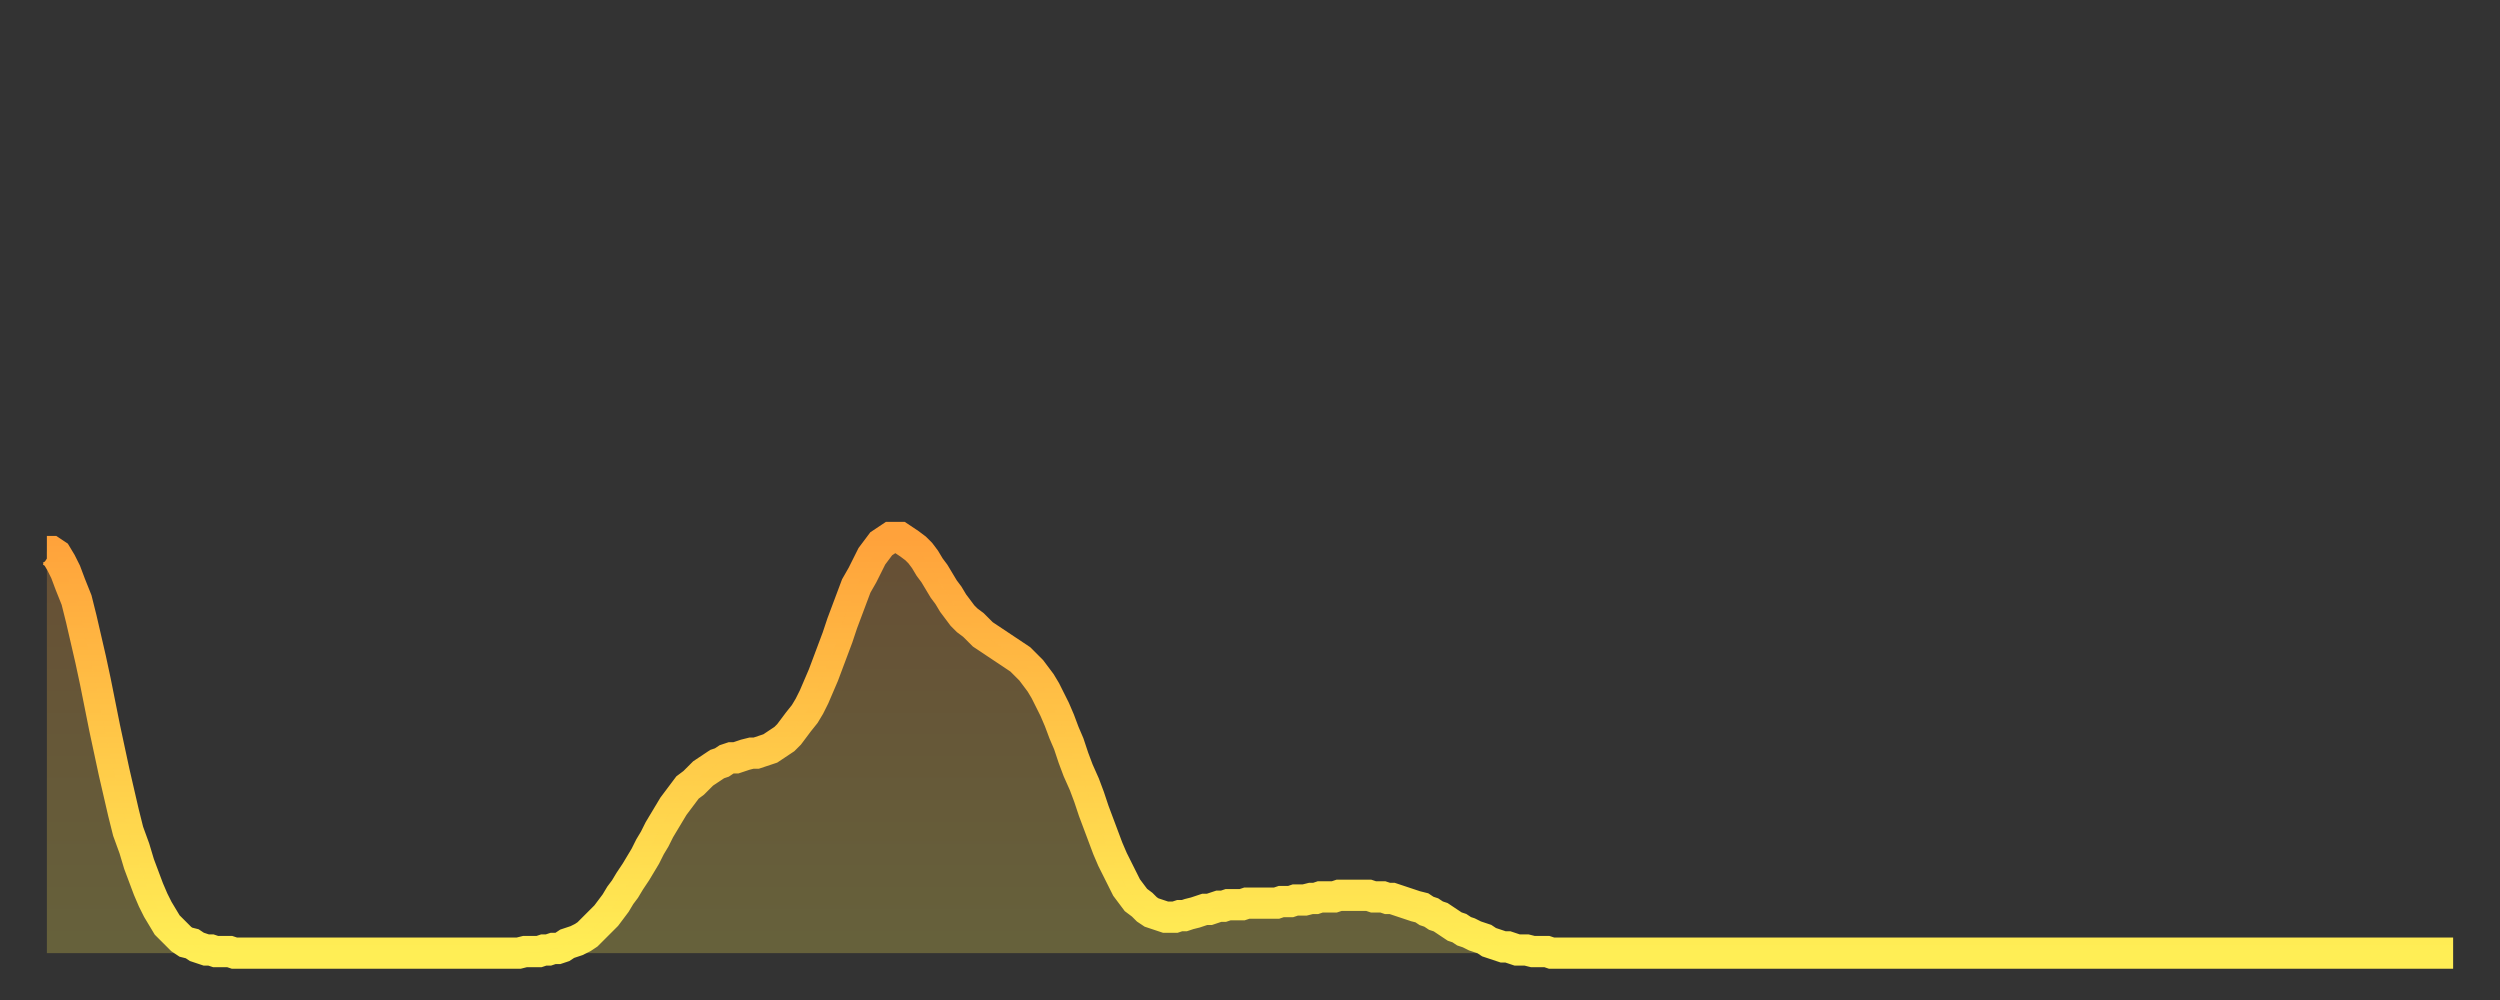
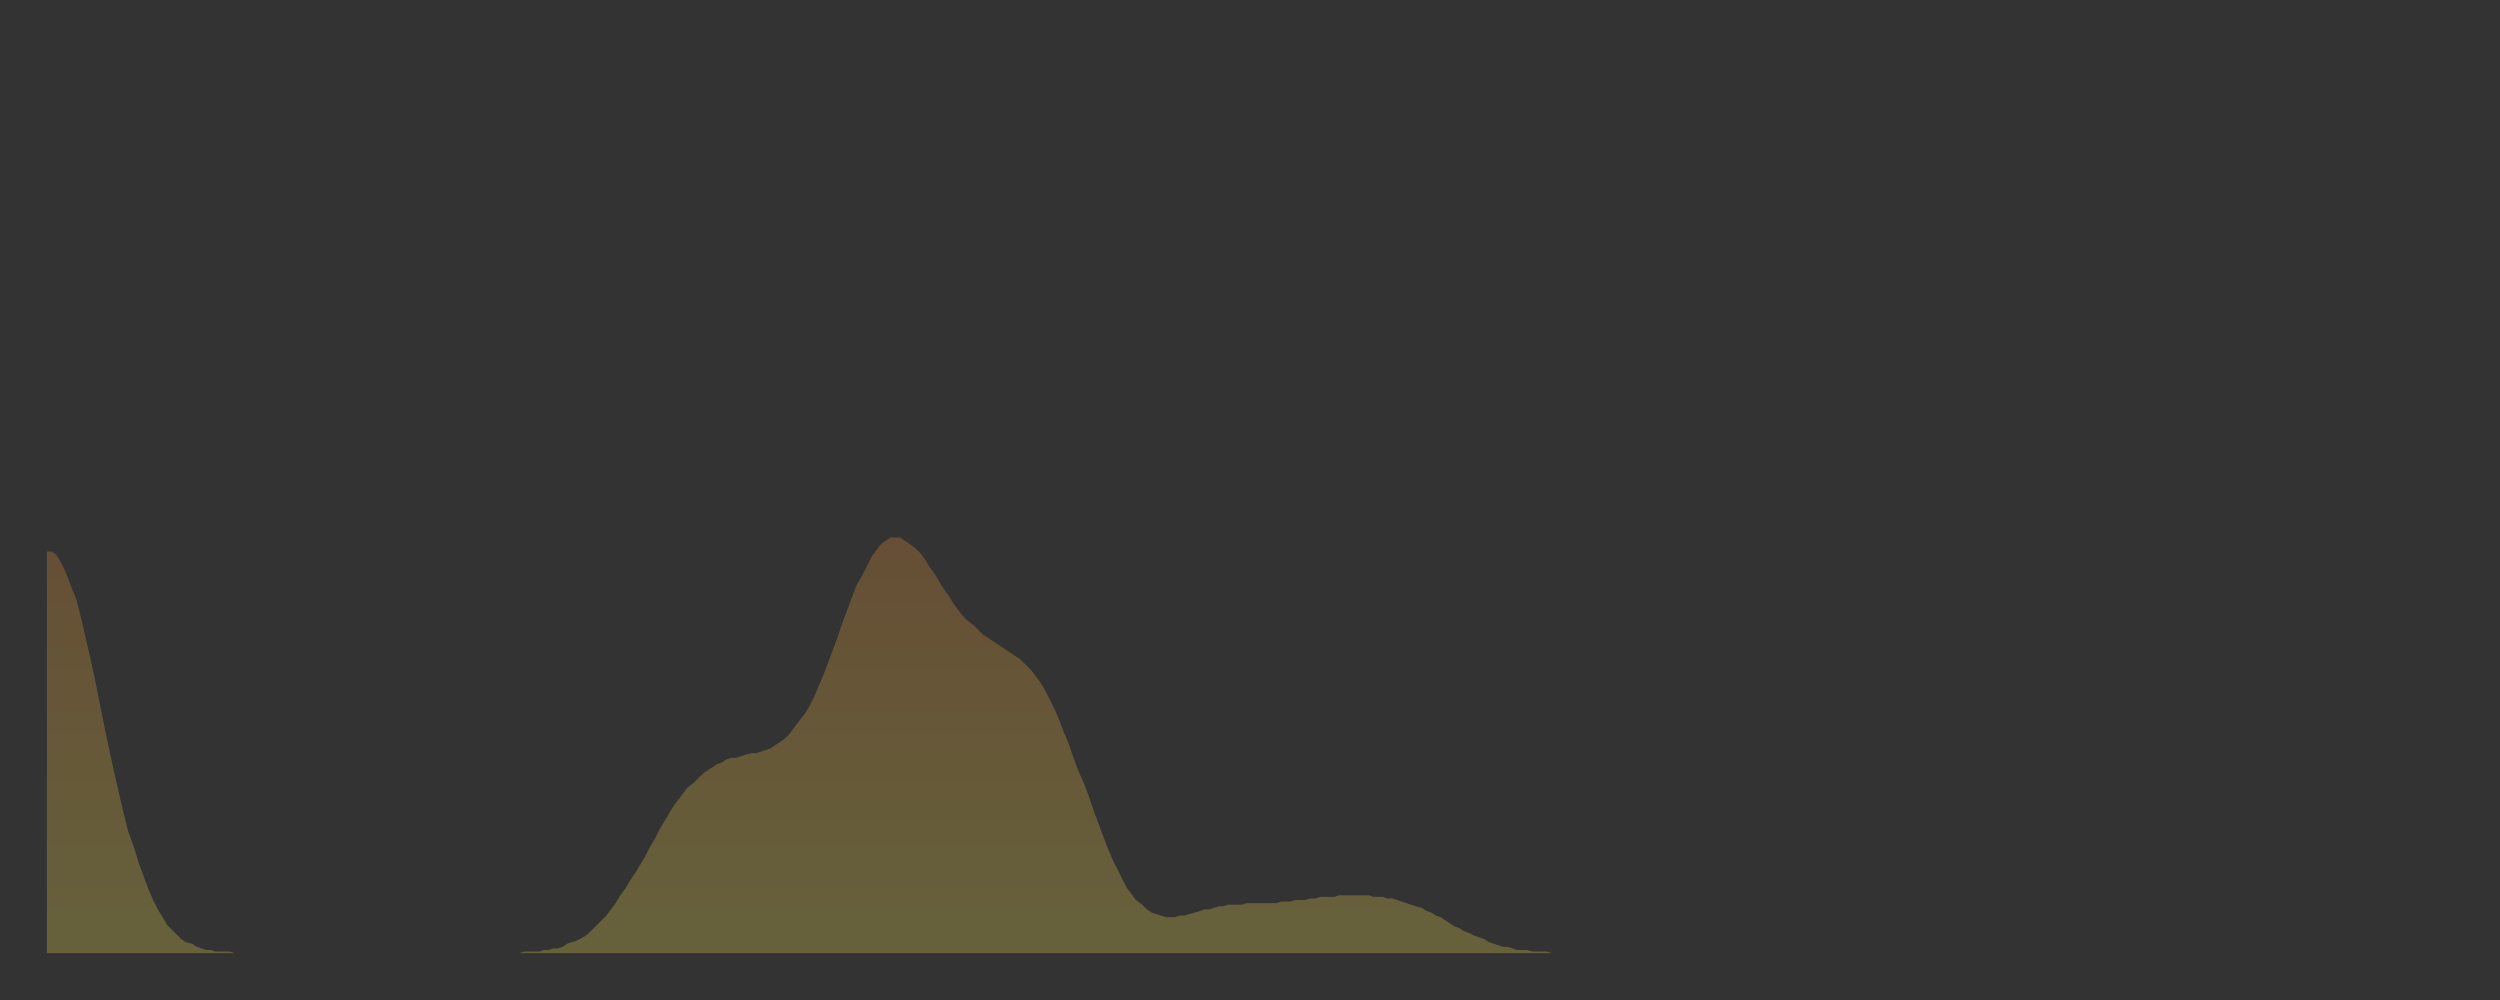
<svg xmlns="http://www.w3.org/2000/svg" baseProfile="full" height="64" version="1.1" width="160">
  <rect width="100%" height="100%" fill="#333333" stroke="none" />
  <defs>
    <linearGradient id="id435628" x1="0" x2="0" y1="0" y2="1">
      <stop offset="0%" stop-color="#ffa23b" />
      <stop offset="50%" stop-color="#ffc848" />
      <stop offset="100%" stop-color="#ffee55" />
    </linearGradient>
  </defs>
  <g transform="translate(3,3)">
    <g>
-       <path d="M 0.0 32.3 0.3 32.3 0.6 32.5 0.9 33.0 1.2 33.6 1.5 34.4 1.9 35.4 2.2 36.6 2.5 37.9 2.8 39.2 3.1 40.6 3.4 42.1 3.7 43.6 4.0 45.0 4.3 46.4 4.6 47.7 4.9 49.0 5.2 50.2 5.6 51.3 5.9 52.3 6.2 53.1 6.5 53.9 6.8 54.6 7.1 55.2 7.4 55.7 7.7 56.2 8.0 56.5 8.3 56.8 8.6 57.1 8.9 57.3 9.3 57.4 9.6 57.6 9.9 57.7 10.2 57.8 10.5 57.8 10.8 57.9 11.1 57.9 11.4 57.9 11.7 57.9 12.0 58.0 12.3 58.0 12.7 58.0 13.0 58.0 13.3 58.0 13.6 58.0 13.9 58.0 14.2 58.0 14.5 58.0 14.8 58.0 15.1 58.0 15.4 58.0 15.7 58.0 16.0 58.0 16.4 58.0 16.7 58.0 17.0 58.0 17.3 58.0 17.6 58.0 17.9 58.0 18.2 58.0 18.5 58.0 18.8 58.0 19.1 58.0 19.4 58.0 19.8 58.0 20.1 58.0 20.4 58.0 20.7 58.0 21.0 58.0 21.3 58.0 21.6 58.0 21.9 58.0 22.2 58.0 22.5 58.0 22.8 58.0 23.1 58.0 23.5 58.0 23.8 58.0 24.1 58.0 24.4 58.0 24.7 58.0 25.0 58.0 25.3 58.0 25.6 58.0 25.9 58.0 26.2 58.0 26.5 58.0 26.8 58.0 27.2 58.0 27.5 58.0 27.8 58.0 28.1 58.0 28.4 58.0 28.7 58.0 29.0 58.0 29.3 58.0 29.6 58.0 29.9 58.0 30.2 58.0 30.6 57.9 30.9 57.9 31.2 57.9 31.5 57.9 31.8 57.8 32.1 57.8 32.4 57.7 32.7 57.7 33.0 57.6 33.3 57.4 33.6 57.3 33.9 57.2 34.3 57.0 34.6 56.8 34.9 56.5 35.2 56.2 35.5 55.9 35.8 55.6 36.1 55.2 36.4 54.8 36.7 54.3 37.0 53.9 37.3 53.4 37.7 52.8 38.0 52.3 38.3 51.8 38.6 51.2 38.9 50.7 39.2 50.1 39.5 49.6 39.8 49.1 40.1 48.6 40.4 48.2 40.7 47.8 41.0 47.4 41.4 47.1 41.7 46.8 42.0 46.5 42.3 46.3 42.6 46.1 42.9 45.9 43.2 45.8 43.5 45.6 43.8 45.5 44.1 45.5 44.4 45.4 44.7 45.3 45.1 45.2 45.4 45.2 45.7 45.1 46.0 45.0 46.3 44.9 46.6 44.7 46.9 44.5 47.2 44.3 47.5 44.0 47.8 43.6 48.1 43.2 48.5 42.7 48.8 42.2 49.1 41.6 49.4 40.9 49.7 40.2 50.0 39.4 50.3 38.6 50.6 37.8 50.9 36.9 51.2 36.1 51.5 35.3 51.8 34.5 52.2 33.8 52.5 33.2 52.8 32.6 53.1 32.2 53.4 31.8 53.7 31.6 54.0 31.4 54.3 31.4 54.6 31.4 54.9 31.6 55.2 31.8 55.6 32.1 55.9 32.4 56.2 32.8 56.5 33.3 56.8 33.7 57.1 34.2 57.4 34.7 57.7 35.1 58.0 35.6 58.3 36.0 58.6 36.4 58.9 36.7 59.3 37.0 59.6 37.3 59.9 37.6 60.2 37.8 60.5 38.0 60.8 38.2 61.1 38.4 61.4 38.6 61.7 38.8 62.0 39.0 62.3 39.2 62.6 39.5 63.0 39.9 63.3 40.3 63.6 40.7 63.9 41.2 64.2 41.8 64.5 42.4 64.8 43.1 65.1 43.9 65.4 44.6 65.7 45.5 66.0 46.3 66.4 47.2 66.7 48.0 67.0 48.9 67.3 49.7 67.6 50.5 67.9 51.3 68.2 52.0 68.5 52.6 68.8 53.2 69.1 53.8 69.4 54.2 69.7 54.6 70.1 54.9 70.4 55.2 70.7 55.4 71.0 55.5 71.3 55.6 71.6 55.7 71.9 55.7 72.2 55.7 72.5 55.6 72.8 55.6 73.1 55.5 73.5 55.4 73.8 55.3 74.1 55.2 74.4 55.2 74.7 55.1 75.0 55.0 75.3 55.0 75.6 54.9 75.9 54.9 76.2 54.9 76.5 54.9 76.8 54.8 77.2 54.8 77.5 54.8 77.8 54.8 78.1 54.8 78.4 54.8 78.7 54.8 79.0 54.7 79.3 54.7 79.6 54.7 79.9 54.6 80.2 54.6 80.5 54.6 80.9 54.5 81.2 54.5 81.5 54.4 81.8 54.4 82.1 54.4 82.4 54.4 82.7 54.3 83.0 54.3 83.3 54.3 83.6 54.3 83.9 54.3 84.3 54.3 84.6 54.3 84.9 54.4 85.2 54.4 85.5 54.4 85.8 54.5 86.1 54.5 86.4 54.6 86.7 54.7 87.0 54.8 87.3 54.9 87.6 55.0 88.0 55.1 88.3 55.3 88.6 55.4 88.9 55.6 89.2 55.7 89.5 55.9 89.8 56.1 90.1 56.3 90.4 56.4 90.7 56.6 91.0 56.7 91.4 56.9 91.7 57.0 92.0 57.1 92.3 57.3 92.6 57.4 92.9 57.5 93.2 57.6 93.5 57.6 93.8 57.7 94.1 57.8 94.4 57.8 94.7 57.8 95.1 57.9 95.4 57.9 95.7 57.9 96.0 57.9 96.3 58.0 96.6 58.0 96.9 58.0 97.2 58.0 97.5 58.0 97.8 58.0 98.1 58.0 98.4 58.0 98.8 58.0 99.1 58.0 99.4 58.0 99.7 58.0 100.0 58.0 100.3 58.0 100.6 58.0 100.9 58.0 101.2 58.0 101.5 58.0 101.8 58.0 102.2 58.0 102.5 58.0 102.8 58.0 103.1 58.0 103.4 58.0 103.7 58.0 104.0 58.0 104.3 58.0 104.6 58.0 104.9 58.0 105.2 58.0 105.5 58.0 105.9 58.0 106.2 58.0 106.5 58.0 106.8 58.0 107.1 58.0 107.4 58.0 107.7 58.0 108.0 58.0 108.3 58.0 108.6 58.0 108.9 58.0 109.3 58.0 109.6 58.0 109.9 58.0 110.2 58.0 110.5 58.0 110.8 58.0 111.1 58.0 111.4 58.0 111.7 58.0 112.0 58.0 112.3 58.0 112.6 58.0 113.0 58.0 113.3 58.0 113.6 58.0 113.9 58.0 114.2 58.0 114.5 58.0 114.8 58.0 115.1 58.0 115.4 58.0 115.7 58.0 116.0 58.0 116.3 58.0 116.7 58.0 117.0 58.0 117.3 58.0 117.6 58.0 117.9 58.0 118.2 58.0 118.5 58.0 118.8 58.0 119.1 58.0 119.4 58.0 119.7 58.0 120.1 58.0 120.4 58.0 120.7 58.0 121.0 58.0 121.3 58.0 121.6 58.0 121.9 58.0 122.2 58.0 122.5 58.0 122.8 58.0 123.1 58.0 123.4 58.0 123.8 58.0 124.1 58.0 124.4 58.0 124.7 58.0 125.0 58.0 125.3 58.0 125.6 58.0 125.9 58.0 126.2 58.0 126.5 58.0 126.8 58.0 127.2 58.0 127.5 58.0 127.8 58.0 128.1 58.0 128.4 58.0 128.7 58.0 129.0 58.0 129.3 58.0 129.6 58.0 129.9 58.0 130.2 58.0 130.5 58.0 130.9 58.0 131.2 58.0 131.5 58.0 131.8 58.0 132.1 58.0 132.4 58.0 132.7 58.0 133.0 58.0 133.3 58.0 133.6 58.0 133.9 58.0 134.2 58.0 134.6 58.0 134.9 58.0 135.2 58.0 135.5 58.0 135.8 58.0 136.1 58.0 136.4 58.0 136.7 58.0 137.0 58.0 137.3 58.0 137.6 58.0 138.0 58.0 138.3 58.0 138.6 58.0 138.9 58.0 139.2 58.0 139.5 58.0 139.8 58.0 140.1 58.0 140.4 58.0 140.7 58.0 141.0 58.0 141.3 58.0 141.7 58.0 142.0 58.0 142.3 58.0 142.6 58.0 142.9 58.0 143.2 58.0 143.5 58.0 143.8 58.0 144.1 58.0 144.4 58.0 144.7 58.0 145.1 58.0 145.4 58.0 145.7 58.0 146.0 58.0 146.3 58.0 146.6 58.0 146.9 58.0 147.2 58.0 147.5 58.0 147.8 58.0 148.1 58.0 148.4 58.0 148.8 58.0 149.1 58.0 149.4 58.0 149.7 58.0 150.0 58.0 150.3 58.0 150.6 58.0 150.9 58.0 151.2 58.0 151.5 58.0 151.8 58.0 152.1 58.0 152.5 58.0 152.8 58.0 153.1 58.0 153.4 58.0 153.7 58.0 154.0 58.0" fill="none" id="graph-curve" opacity="1" stroke="url(#id435628)" stroke-width="2" />
      <path d="M 0 58 L 0.0 32.3 0.3 32.3 0.6 32.5 0.9 33.0 1.2 33.6 1.5 34.4 1.9 35.4 2.2 36.6 2.5 37.9 2.8 39.2 3.1 40.6 3.4 42.1 3.7 43.6 4.0 45.0 4.3 46.4 4.6 47.7 4.9 49.0 5.2 50.2 5.6 51.3 5.9 52.3 6.2 53.1 6.5 53.9 6.8 54.6 7.1 55.2 7.4 55.7 7.7 56.2 8.0 56.5 8.3 56.8 8.6 57.1 8.9 57.3 9.3 57.4 9.6 57.6 9.9 57.7 10.2 57.8 10.5 57.8 10.8 57.9 11.1 57.9 11.4 57.9 11.7 57.9 12.0 58.0 12.3 58.0 12.7 58.0 13.0 58.0 13.3 58.0 13.6 58.0 13.9 58.0 14.2 58.0 14.5 58.0 14.8 58.0 15.1 58.0 15.4 58.0 15.7 58.0 16.0 58.0 16.4 58.0 16.7 58.0 17.0 58.0 17.3 58.0 17.6 58.0 17.9 58.0 18.2 58.0 18.5 58.0 18.8 58.0 19.1 58.0 19.4 58.0 19.8 58.0 20.1 58.0 20.4 58.0 20.7 58.0 21.0 58.0 21.3 58.0 21.6 58.0 21.9 58.0 22.2 58.0 22.5 58.0 22.8 58.0 23.1 58.0 23.5 58.0 23.8 58.0 24.1 58.0 24.4 58.0 24.7 58.0 25.0 58.0 25.3 58.0 25.6 58.0 25.9 58.0 26.2 58.0 26.5 58.0 26.8 58.0 27.2 58.0 27.5 58.0 27.8 58.0 28.1 58.0 28.4 58.0 28.7 58.0 29.0 58.0 29.3 58.0 29.6 58.0 29.9 58.0 30.2 58.0 30.6 57.9 30.9 57.9 31.2 57.9 31.5 57.9 31.8 57.8 32.1 57.8 32.4 57.7 32.7 57.7 33.0 57.6 33.3 57.4 33.6 57.3 33.9 57.2 34.3 57.0 34.6 56.8 34.9 56.5 35.2 56.2 35.5 55.9 35.8 55.6 36.1 55.2 36.4 54.8 36.7 54.3 37.0 53.9 37.3 53.4 37.7 52.8 38.0 52.3 38.3 51.8 38.6 51.2 38.9 50.7 39.2 50.1 39.5 49.6 39.8 49.1 40.1 48.6 40.4 48.2 40.7 47.8 41.0 47.4 41.4 47.1 41.7 46.8 42.0 46.5 42.3 46.3 42.6 46.1 42.9 45.9 43.2 45.8 43.5 45.6 43.8 45.5 44.1 45.5 44.4 45.4 44.7 45.3 45.1 45.2 45.4 45.2 45.7 45.1 46.0 45.0 46.3 44.9 46.6 44.7 46.9 44.5 47.2 44.3 47.5 44.0 47.8 43.6 48.1 43.2 48.5 42.7 48.8 42.2 49.1 41.6 49.4 40.9 49.7 40.2 50.0 39.4 50.3 38.6 50.6 37.8 50.9 36.9 51.2 36.1 51.5 35.3 51.8 34.5 52.2 33.8 52.5 33.2 52.8 32.6 53.1 32.2 53.4 31.8 53.7 31.6 54.0 31.4 54.3 31.4 54.6 31.4 54.9 31.6 55.2 31.8 55.6 32.1 55.9 32.4 56.2 32.8 56.5 33.3 56.8 33.7 57.1 34.2 57.4 34.7 57.7 35.1 58.0 35.6 58.3 36.0 58.6 36.4 58.9 36.7 59.3 37.0 59.6 37.3 59.9 37.6 60.2 37.8 60.5 38.0 60.8 38.2 61.1 38.4 61.4 38.6 61.7 38.8 62.0 39.0 62.3 39.2 62.6 39.5 63.0 39.9 63.3 40.3 63.6 40.7 63.9 41.2 64.2 41.8 64.5 42.4 64.8 43.1 65.1 43.9 65.4 44.6 65.7 45.5 66.0 46.3 66.4 47.2 66.7 48.0 67.0 48.9 67.3 49.7 67.6 50.5 67.9 51.3 68.2 52.0 68.5 52.6 68.8 53.2 69.1 53.8 69.4 54.2 69.7 54.6 70.1 54.9 70.4 55.2 70.7 55.4 71.0 55.5 71.3 55.6 71.6 55.7 71.9 55.7 72.2 55.7 72.5 55.6 72.8 55.6 73.1 55.5 73.5 55.4 73.8 55.3 74.1 55.2 74.4 55.2 74.7 55.1 75.0 55.0 75.3 55.0 75.6 54.9 75.9 54.9 76.2 54.9 76.5 54.9 76.8 54.8 77.2 54.8 77.5 54.8 77.8 54.8 78.1 54.8 78.4 54.8 78.7 54.8 79.0 54.7 79.3 54.7 79.6 54.7 79.9 54.6 80.2 54.6 80.5 54.6 80.9 54.5 81.2 54.5 81.5 54.4 81.8 54.4 82.1 54.4 82.4 54.4 82.7 54.3 83.0 54.3 83.3 54.3 83.6 54.3 83.9 54.3 84.3 54.3 84.6 54.3 84.9 54.4 85.2 54.4 85.5 54.4 85.8 54.5 86.1 54.5 86.4 54.6 86.7 54.7 87.0 54.8 87.3 54.9 87.6 55.0 88.0 55.1 88.3 55.3 88.6 55.4 88.9 55.6 89.2 55.7 89.5 55.9 89.8 56.1 90.1 56.3 90.4 56.4 90.7 56.6 91.0 56.7 91.4 56.9 91.7 57.0 92.0 57.1 92.3 57.3 92.6 57.4 92.9 57.5 93.2 57.6 93.5 57.6 93.8 57.7 94.1 57.8 94.4 57.8 94.7 57.8 95.1 57.9 95.4 57.9 95.7 57.9 96.0 57.9 96.3 58.0 96.6 58.0 96.9 58.0 97.2 58.0 97.5 58.0 97.8 58.0 98.1 58.0 98.4 58.0 98.8 58.0 99.1 58.0 99.4 58.0 99.7 58.0 100.0 58.0 100.3 58.0 100.6 58.0 100.9 58.0 101.2 58.0 101.5 58.0 101.8 58.0 102.2 58.0 102.5 58.0 102.8 58.0 103.1 58.0 103.4 58.0 103.7 58.0 104.0 58.0 104.3 58.0 104.6 58.0 104.9 58.0 105.2 58.0 105.5 58.0 105.9 58.0 106.2 58.0 106.5 58.0 106.8 58.0 107.1 58.0 107.4 58.0 107.7 58.0 108.0 58.0 108.3 58.0 108.6 58.0 108.9 58.0 109.3 58.0 109.6 58.0 109.9 58.0 110.2 58.0 110.5 58.0 110.8 58.0 111.1 58.0 111.4 58.0 111.7 58.0 112.0 58.0 112.3 58.0 112.6 58.0 113.0 58.0 113.3 58.0 113.6 58.0 113.9 58.0 114.2 58.0 114.5 58.0 114.8 58.0 115.1 58.0 115.4 58.0 115.7 58.0 116.0 58.0 116.3 58.0 116.7 58.0 117.0 58.0 117.3 58.0 117.6 58.0 117.9 58.0 118.2 58.0 118.5 58.0 118.8 58.0 119.1 58.0 119.4 58.0 119.7 58.0 120.1 58.0 120.4 58.0 120.7 58.0 121.0 58.0 121.3 58.0 121.6 58.0 121.9 58.0 122.2 58.0 122.5 58.0 122.8 58.0 123.1 58.0 123.4 58.0 123.8 58.0 124.1 58.0 124.4 58.0 124.7 58.0 125.0 58.0 125.3 58.0 125.6 58.0 125.9 58.0 126.2 58.0 126.5 58.0 126.8 58.0 127.2 58.0 127.5 58.0 127.8 58.0 128.1 58.0 128.4 58.0 128.7 58.0 129.0 58.0 129.3 58.0 129.6 58.0 129.9 58.0 130.2 58.0 130.5 58.0 130.9 58.0 131.2 58.0 131.5 58.0 131.8 58.0 132.1 58.0 132.4 58.0 132.7 58.0 133.0 58.0 133.3 58.0 133.6 58.0 133.9 58.0 134.2 58.0 134.6 58.0 134.9 58.0 135.2 58.0 135.5 58.0 135.8 58.0 136.1 58.0 136.4 58.0 136.7 58.0 137.0 58.0 137.3 58.0 137.6 58.0 138.0 58.0 138.3 58.0 138.6 58.0 138.9 58.0 139.2 58.0 139.5 58.0 139.8 58.0 140.1 58.0 140.4 58.0 140.7 58.0 141.0 58.0 141.3 58.0 141.7 58.0 142.0 58.0 142.3 58.0 142.6 58.0 142.9 58.0 143.2 58.0 143.5 58.0 143.8 58.0 144.1 58.0 144.4 58.0 144.7 58.0 145.1 58.0 145.4 58.0 145.7 58.0 146.0 58.0 146.3 58.0 146.6 58.0 146.9 58.0 147.2 58.0 147.5 58.0 147.8 58.0 148.1 58.0 148.4 58.0 148.8 58.0 149.1 58.0 149.4 58.0 149.7 58.0 150.0 58.0 150.3 58.0 150.6 58.0 150.9 58.0 151.2 58.0 151.5 58.0 151.8 58.0 152.1 58.0 152.5 58.0 152.8 58.0 153.1 58.0 153.4 58.0 153.7 58.0 154.0 58.0 154 58" fill="url(#id435628)" fill-opacity=".25" id="graph-shadow" />
    </g>
  </g>
</svg>